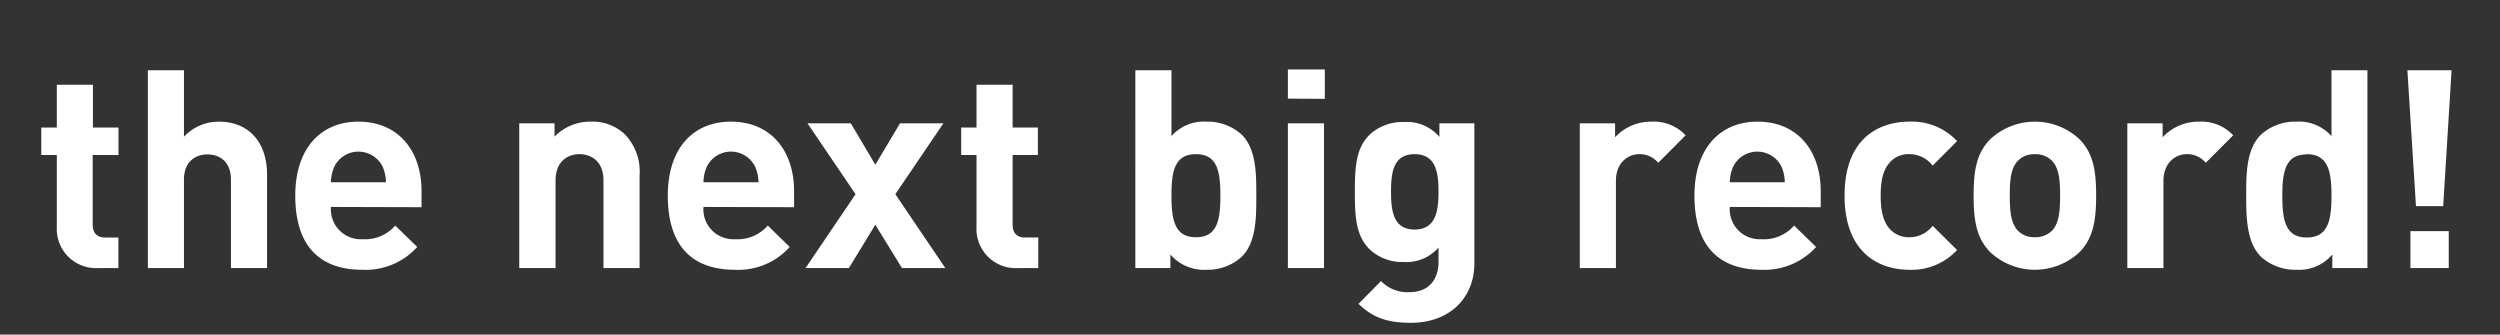
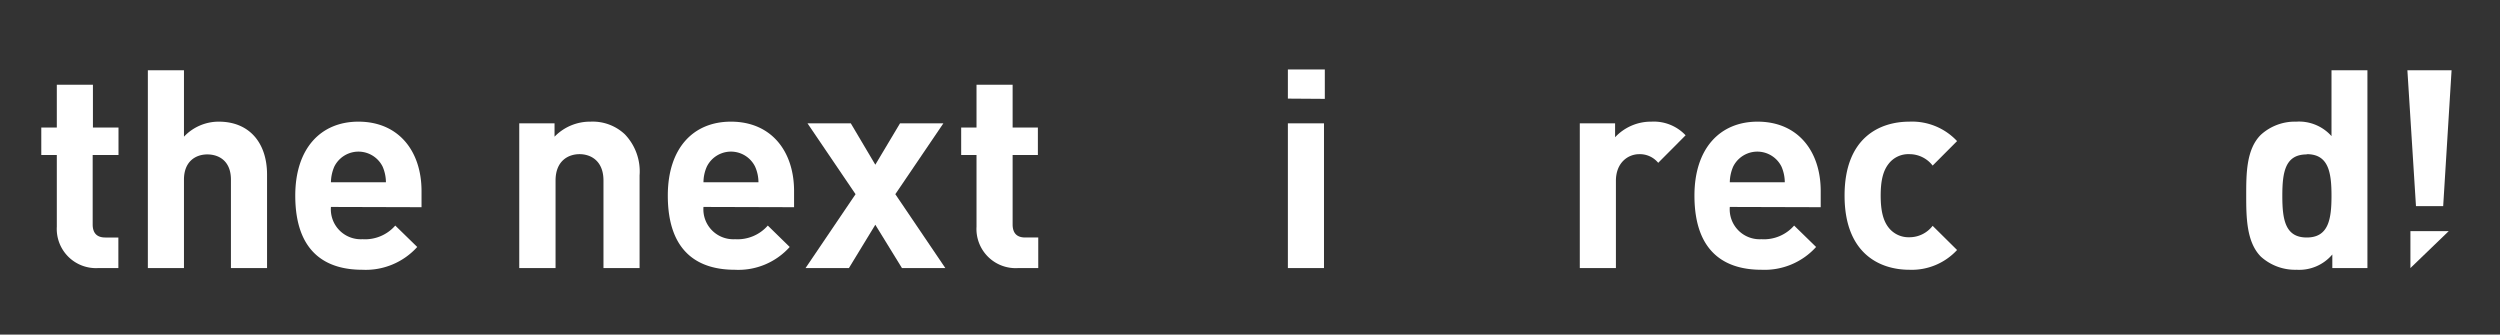
<svg xmlns="http://www.w3.org/2000/svg" viewBox="0 0 396 53">
  <rect x="0" y="0" width="396" height="53" fill="#333333" stroke="none" />
  <defs>
    <style>.cls-1{fill:none;}.cls-2{fill:#fff;}</style>
  </defs>
  <title>catch5</title>
  <g id="レイヤー_2" data-name="レイヤー 2">
    <g id="レイヤー_1-2" data-name="レイヤー 1">
-       <rect class="cls-1" width="396" height="53" />
      <path class="cls-2" d="M15.6,42.46A6.21,6.21,0,0,1,9,35.91V24.55H6.54V20.2H9V13.42h5.72V20.2h4.05v4.35H14.68v11c0,1.32.62,2.07,2,2.07h2.07v4.84Z" />
      <path class="cls-2" d="M36.58,42.46v-14c0-3-1.94-4-3.74-4s-3.7,1.06-3.7,4v14H23.42V11.13h5.72V21.65a7.56,7.56,0,0,1,5.5-2.38c5,0,7.66,3.52,7.66,8.36V42.46Z" />
      <path class="cls-2" d="M52.42,32.78a4.74,4.74,0,0,0,5,5.11,6.34,6.34,0,0,0,5.19-2.16l3.48,3.39a11,11,0,0,1-8.72,3.61c-5.41,0-10.6-2.47-10.6-11.75,0-7.48,4.05-11.71,10-11.71,6.38,0,10,4.67,10,11v2.55Zm8.19-6.38a4.27,4.27,0,0,0-7.66,0,6.48,6.48,0,0,0-.53,2.47h8.71A6.3,6.3,0,0,0,60.61,26.4Z" />
      <path class="cls-2" d="M95.59,42.46V28.6c0-3.12-2-4.18-3.79-4.18S88,25.48,88,28.6V42.46H82.25V19.54h5.59v2.11a7.83,7.83,0,0,1,5.72-2.38,7.41,7.41,0,0,1,5.41,2,8.48,8.48,0,0,1,2.34,6.51V42.46Z" />
      <path class="cls-2" d="M111.43,32.78a4.74,4.74,0,0,0,5,5.11,6.36,6.36,0,0,0,5.19-2.16l3.47,3.39a10.91,10.91,0,0,1-8.71,3.61c-5.41,0-10.6-2.47-10.6-11.75,0-7.48,4-11.71,10-11.71,6.38,0,10,4.67,10,11v2.55Zm8.18-6.38a4.26,4.26,0,0,0-7.65,0,6.13,6.13,0,0,0-.53,2.47h8.71A6.13,6.13,0,0,0,119.61,26.4Z" />
      <path class="cls-2" d="M142.87,42.46l-4.22-6.86-4.18,6.86H127.6l7.92-11.7-7.61-11.22h6.86l3.88,6.55,3.91-6.55h6.87l-7.61,11.22,7.92,11.7Z" />
      <path class="cls-2" d="M161.32,42.46a6.21,6.21,0,0,1-6.64-6.55V24.55h-2.43V20.2h2.43V13.42h5.72V20.2h4v4.35h-4v11c0,1.32.61,2.07,2,2.07h2.06v4.84Z" />
-       <path class="cls-2" d="M196.7,40.66a8,8,0,0,1-5.59,2.07,7,7,0,0,1-5.72-2.42v2.15h-5.55V11.13h5.72V21.56a6.81,6.81,0,0,1,5.55-2.29,8,8,0,0,1,5.59,2.07C199,23.63,199,27.55,199,31S199,38.37,196.7,40.66Zm-7.26-16.24c-3.44,0-3.88,2.82-3.88,6.56s.44,6.6,3.88,6.6,3.87-2.86,3.87-6.6S192.87,24.42,189.44,24.42Z" />
      <path class="cls-2" d="M204,15.62V11h5.85v4.66ZM204,42.46V19.54h5.72V42.46Z" />
-       <path class="cls-2" d="M223.5,51.13c-3.52,0-5.94-.7-8.31-3l3.56-3.61a5.85,5.85,0,0,0,4.49,1.76c3.43,0,4.62-2.42,4.62-4.75V39.21a6.73,6.73,0,0,1-5.46,2.29,7.59,7.59,0,0,1-5.45-2c-2.16-2.16-2.34-5.1-2.34-9.11s.18-6.91,2.34-9.06a7.7,7.7,0,0,1,5.5-2A6.72,6.72,0,0,1,228,21.69V19.54h5.54V41.63C233.58,47.13,229.67,51.13,223.5,51.13Zm.58-26.71c-3.39,0-3.74,2.91-3.74,5.94s.35,6,3.74,6,3.78-3,3.78-6S227.46,24.42,224.08,24.42Z" />
      <path class="cls-2" d="M262.66,25.79a3.77,3.77,0,0,0-3-1.37c-1.76,0-3.7,1.32-3.7,4.23V42.46h-5.72V19.54h5.59v2.2a7.76,7.76,0,0,1,5.76-2.47A6.91,6.91,0,0,1,267,21.43Z" />
      <path class="cls-2" d="M274,32.78a4.74,4.74,0,0,0,5,5.11,6.34,6.34,0,0,0,5.19-2.16l3.48,3.39A11,11,0,0,1,279,42.73c-5.41,0-10.6-2.47-10.6-11.75,0-7.48,4.05-11.71,10-11.71,6.38,0,10,4.67,10,11v2.55Zm8.19-6.38a4.27,4.27,0,0,0-7.66,0,6.48,6.48,0,0,0-.53,2.47h8.71A6.3,6.3,0,0,0,282.19,26.4Z" />
      <path class="cls-2" d="M302.43,42.73c-4.57,0-10.25-2.47-10.25-11.75s5.68-11.71,10.25-11.71A9.77,9.77,0,0,1,310,22.35l-3.87,3.88a4.63,4.63,0,0,0-3.7-1.81,3.93,3.93,0,0,0-3.25,1.5c-.88,1.1-1.28,2.64-1.28,5.06s.4,4,1.28,5.1a4,4,0,0,0,3.25,1.5,4.63,4.63,0,0,0,3.7-1.81L310,39.6A9.77,9.77,0,0,1,302.43,42.73Z" />
-       <path class="cls-2" d="M329.43,39.91a10.36,10.36,0,0,1-14.21,0c-2.07-2.16-2.6-4.75-2.6-8.93s.53-6.74,2.6-8.89a10.36,10.36,0,0,1,14.21,0c2.07,2.15,2.6,4.75,2.6,8.89S331.5,37.75,329.43,39.91ZM325,25.43a3.62,3.62,0,0,0-2.69-1,3.52,3.52,0,0,0-2.64,1c-1.18,1.19-1.32,3.17-1.32,5.55s.14,4.4,1.32,5.59a3.52,3.52,0,0,0,2.64,1,3.62,3.62,0,0,0,2.69-1c1.19-1.19,1.32-3.22,1.32-5.59S326.18,26.62,325,25.43Z" />
-       <path class="cls-2" d="M349.39,25.79a3.79,3.79,0,0,0-3-1.37c-1.76,0-3.7,1.32-3.7,4.23V42.46h-5.72V19.54h5.59v2.2a7.77,7.77,0,0,1,5.77-2.47,6.89,6.89,0,0,1,5.41,2.16Z" />
      <path class="cls-2" d="M369.44,42.46V40.31a6.87,6.87,0,0,1-5.67,2.42,8.1,8.1,0,0,1-5.64-2.07c-2.29-2.29-2.33-6.25-2.33-9.68s0-7.35,2.33-9.64a8,8,0,0,1,5.59-2.07,6.89,6.89,0,0,1,5.59,2.29V11.13H375V42.46Zm-4.05-18c-3.43,0-3.87,2.82-3.87,6.56s.44,6.6,3.87,6.6,3.92-2.86,3.92-6.6S368.83,24.42,365.39,24.42Z" />
-       <path class="cls-2" d="M387,32.65h-4.31l-1.36-21.52h7Zm-5.19,9.81V36.61h6.07v5.85Z" />
+       <path class="cls-2" d="M387,32.65h-4.31l-1.36-21.52h7Zm-5.19,9.81V36.61h6.07Z" />
    </g>
  </g>
</svg>